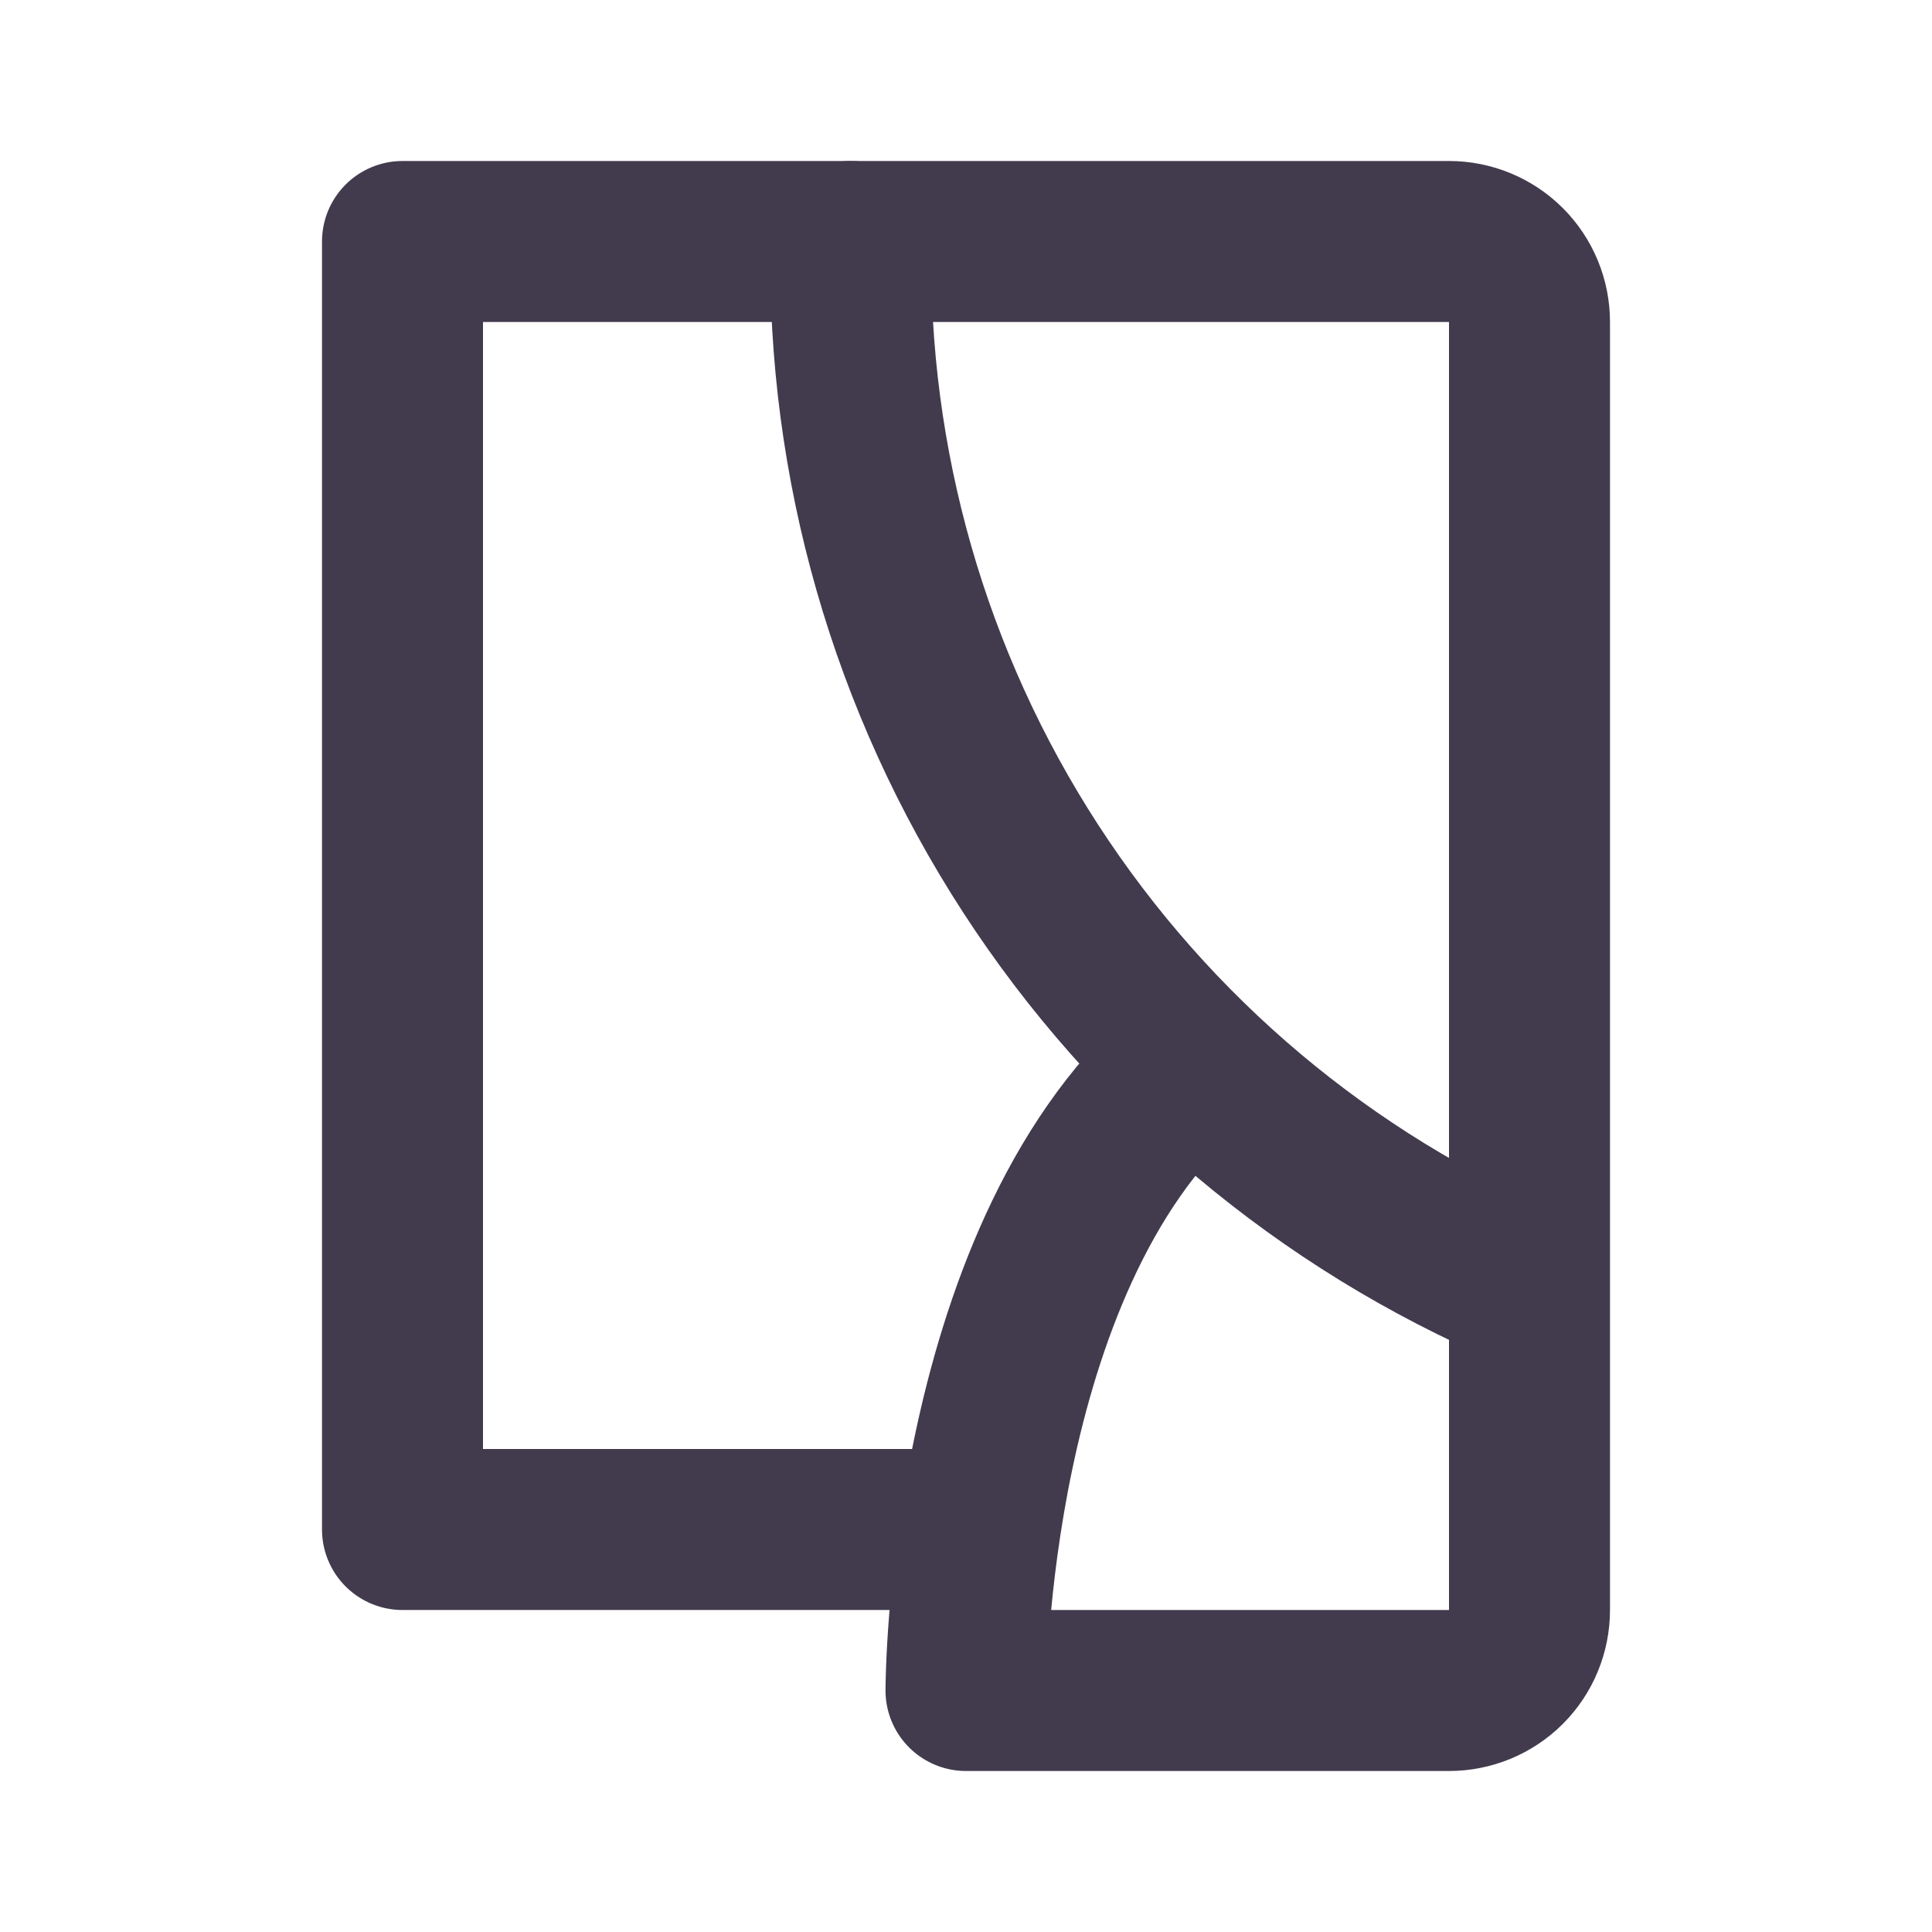
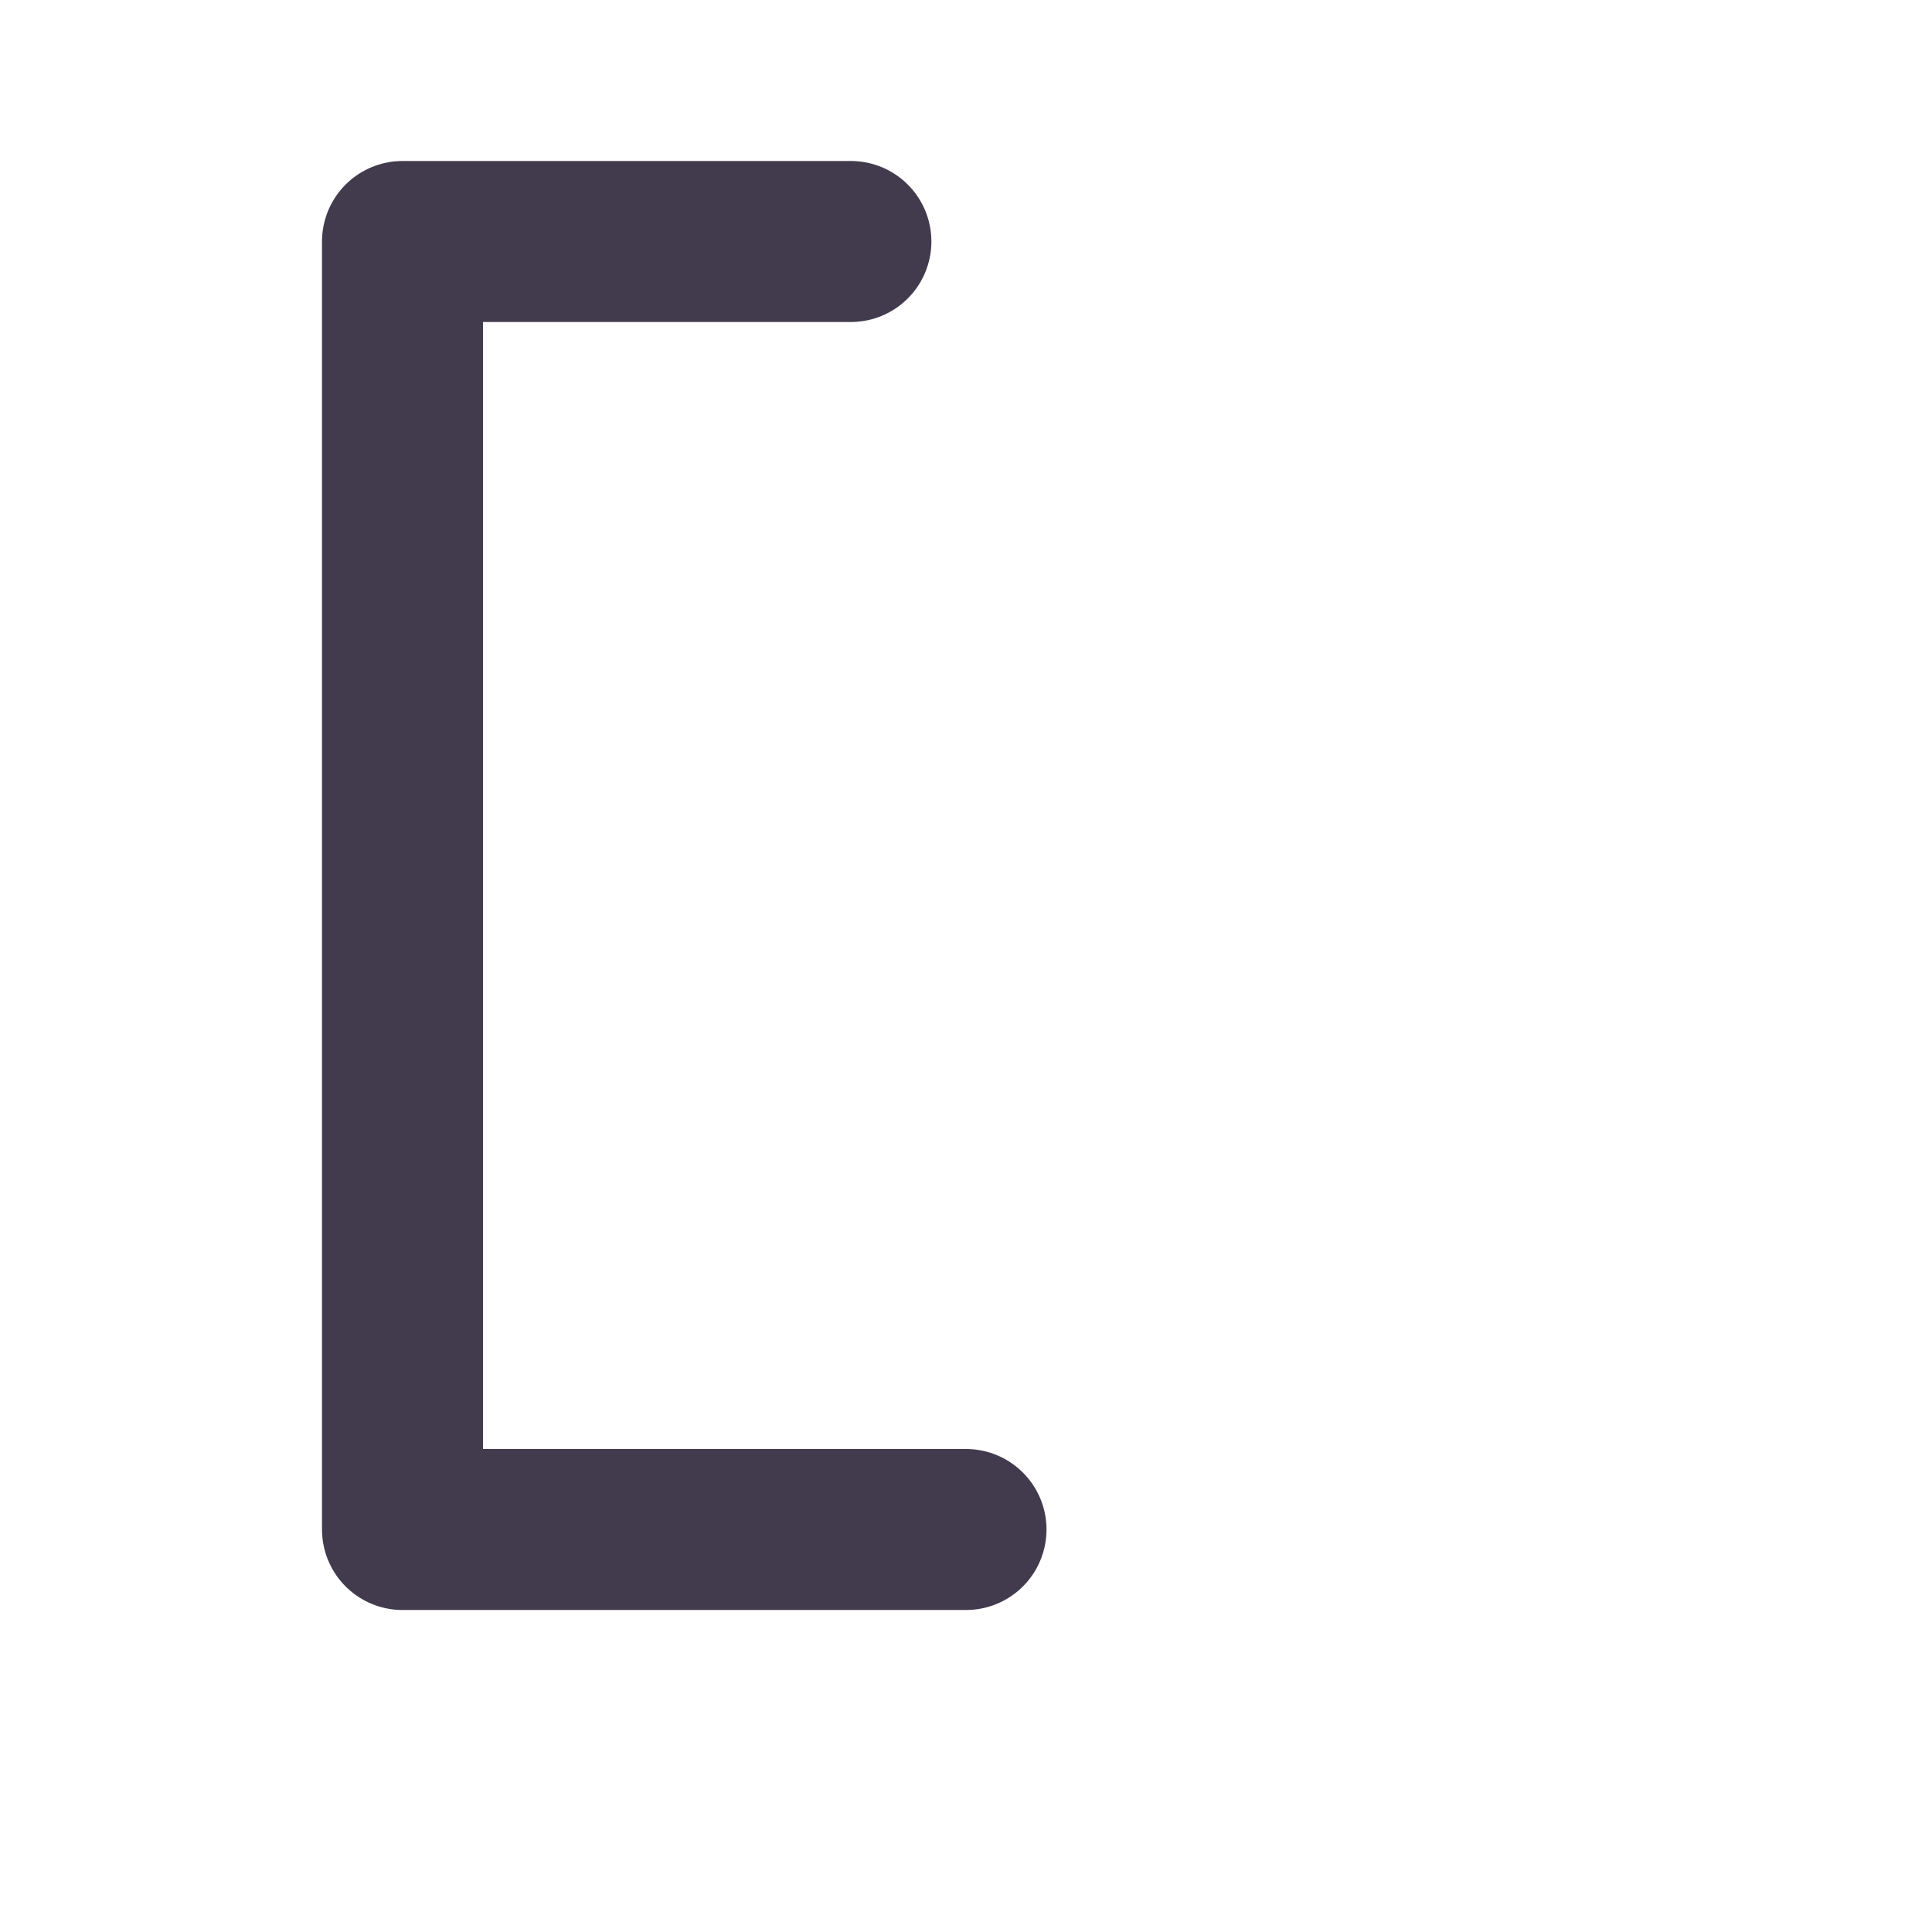
<svg xmlns="http://www.w3.org/2000/svg" width="24" height="24" viewBox="0 0 24 24" fill="none">
  <path d="M12 19H5V3H10.57" stroke="#423B4E" stroke-width="2" stroke-linecap="round" stroke-linejoin="round" />
-   <path d="M14.74 13.27C12 15.69 12 21 12 21H18C18.266 21 18.52 20.895 18.708 20.707C18.895 20.52 19 20.265 19 20V4C19 3.735 18.895 3.48 18.708 3.293C18.52 3.105 18.266 3 18 3H10.57C10.523 5.76 11.299 8.471 12.801 10.787C14.303 13.103 16.461 14.918 19 16" stroke="#423B4E" stroke-width="2" stroke-linecap="round" stroke-linejoin="round" />
</svg>